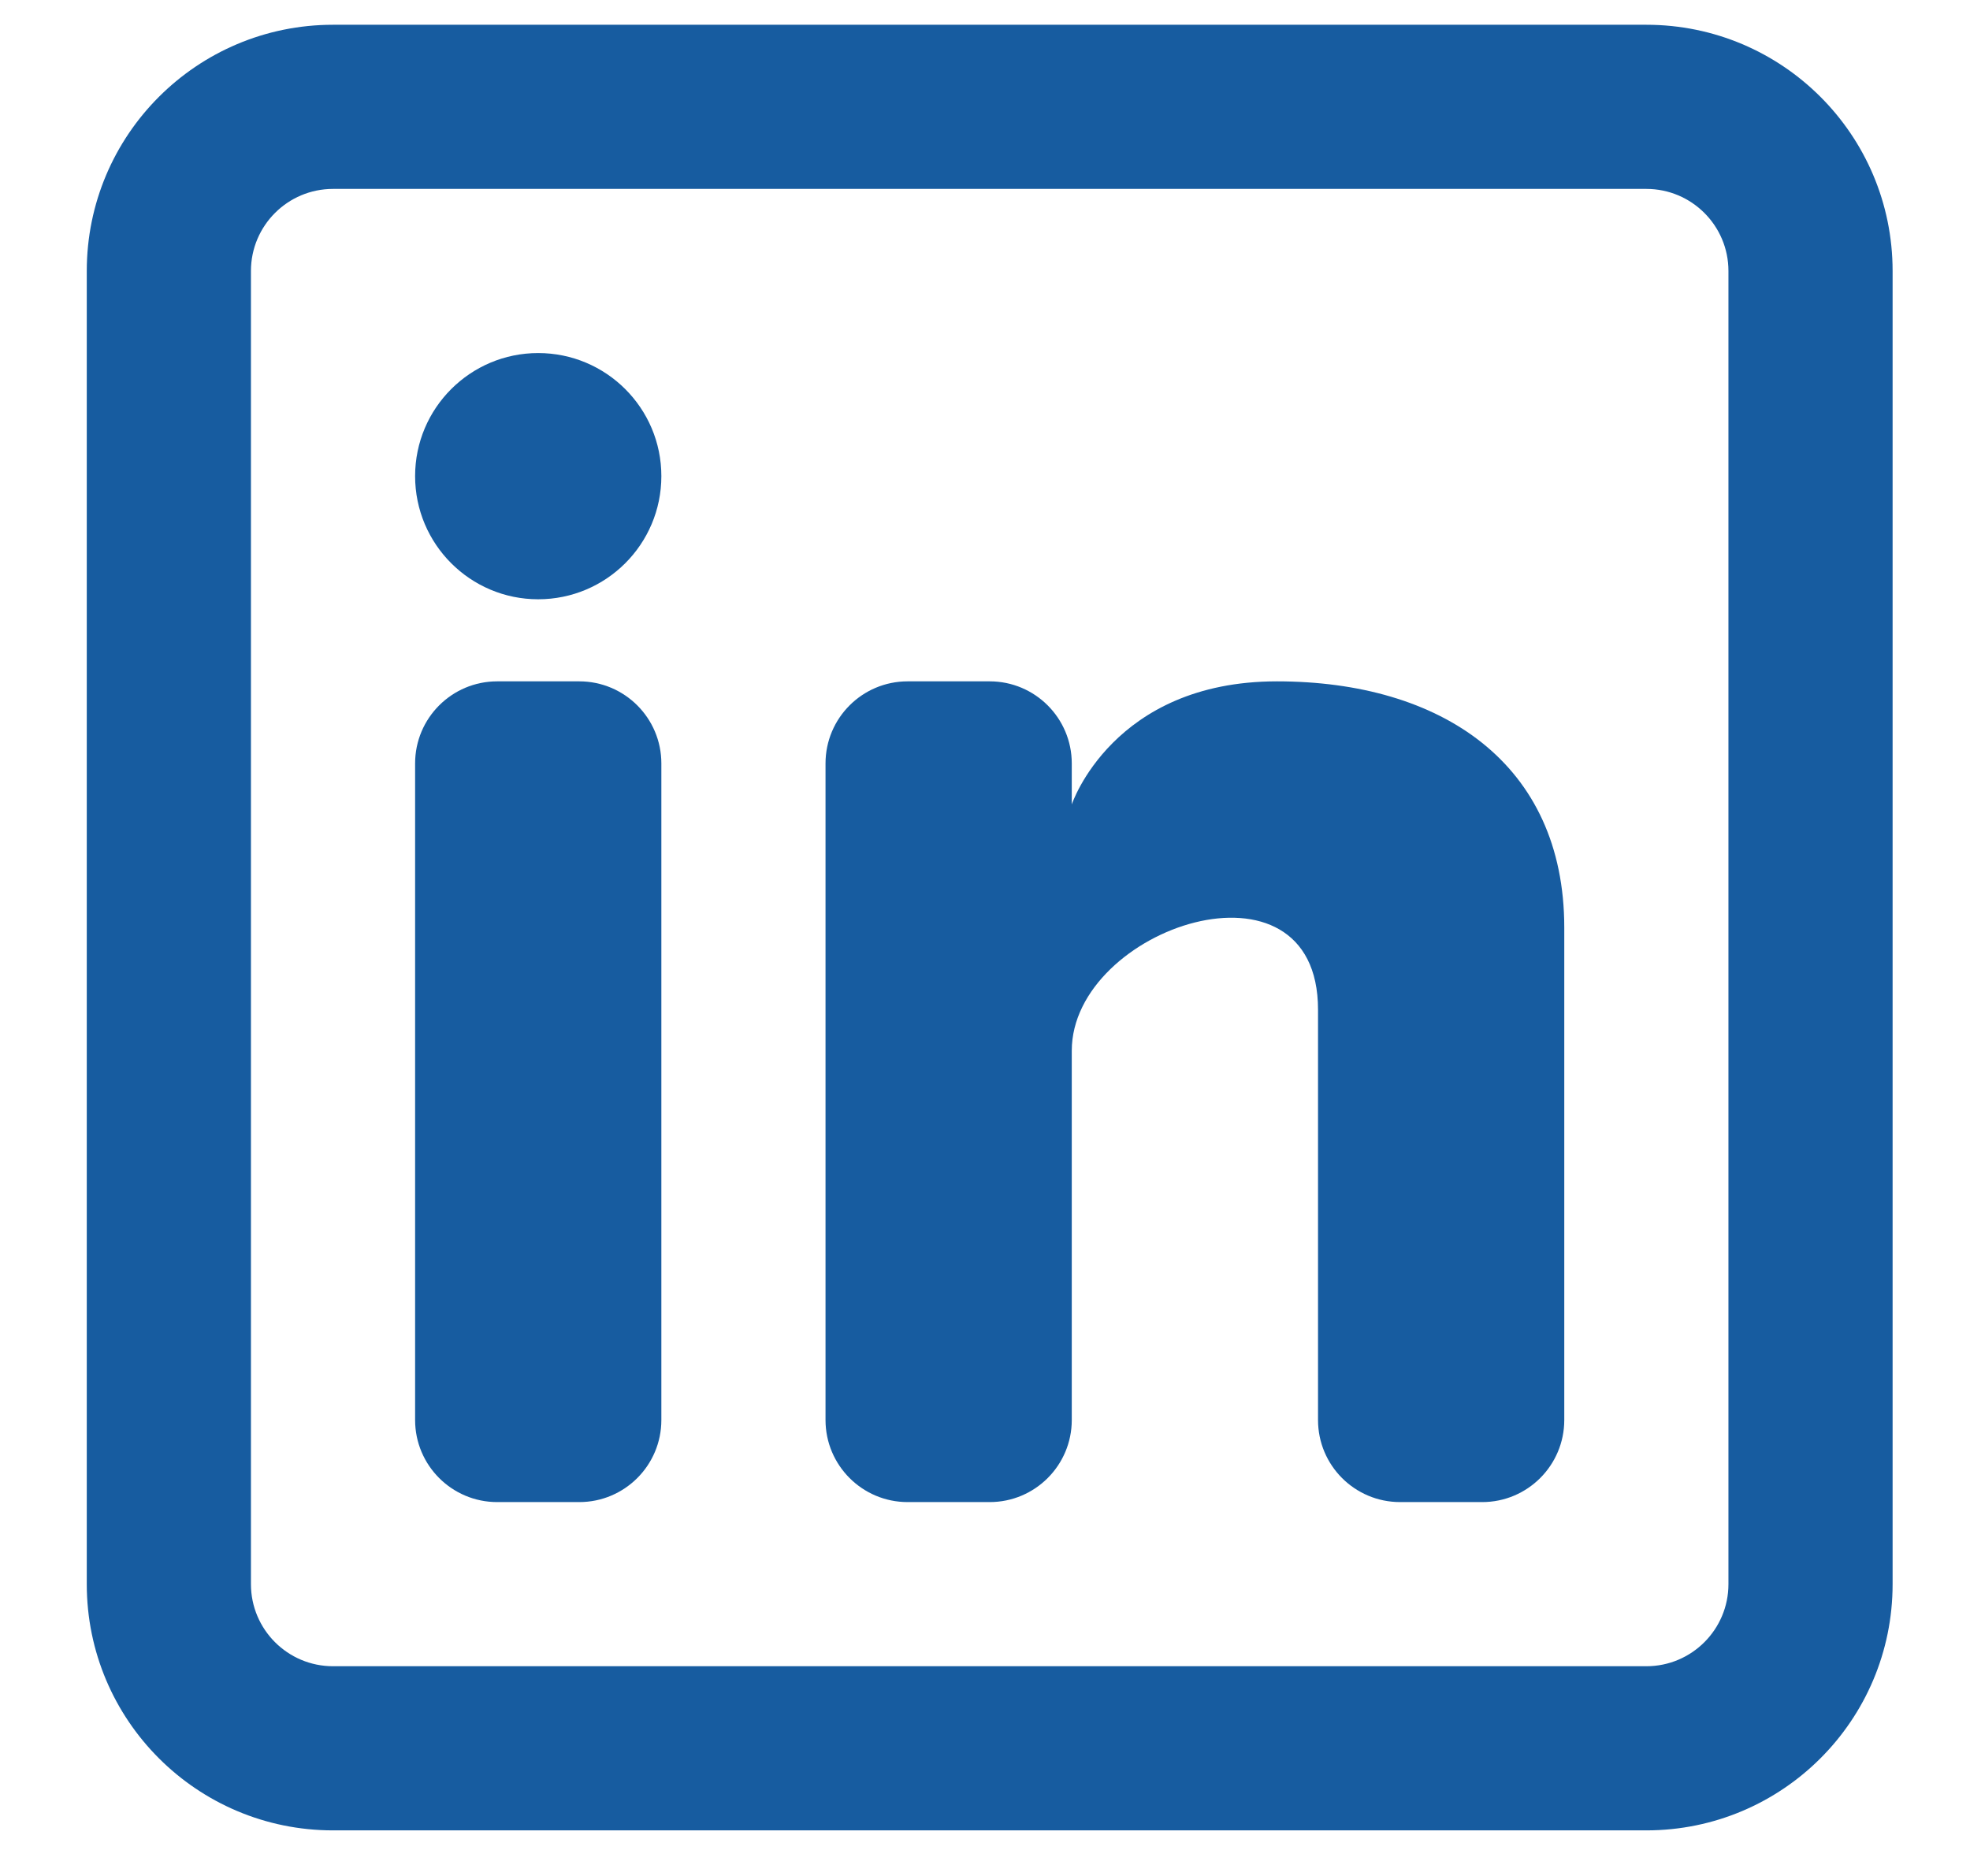
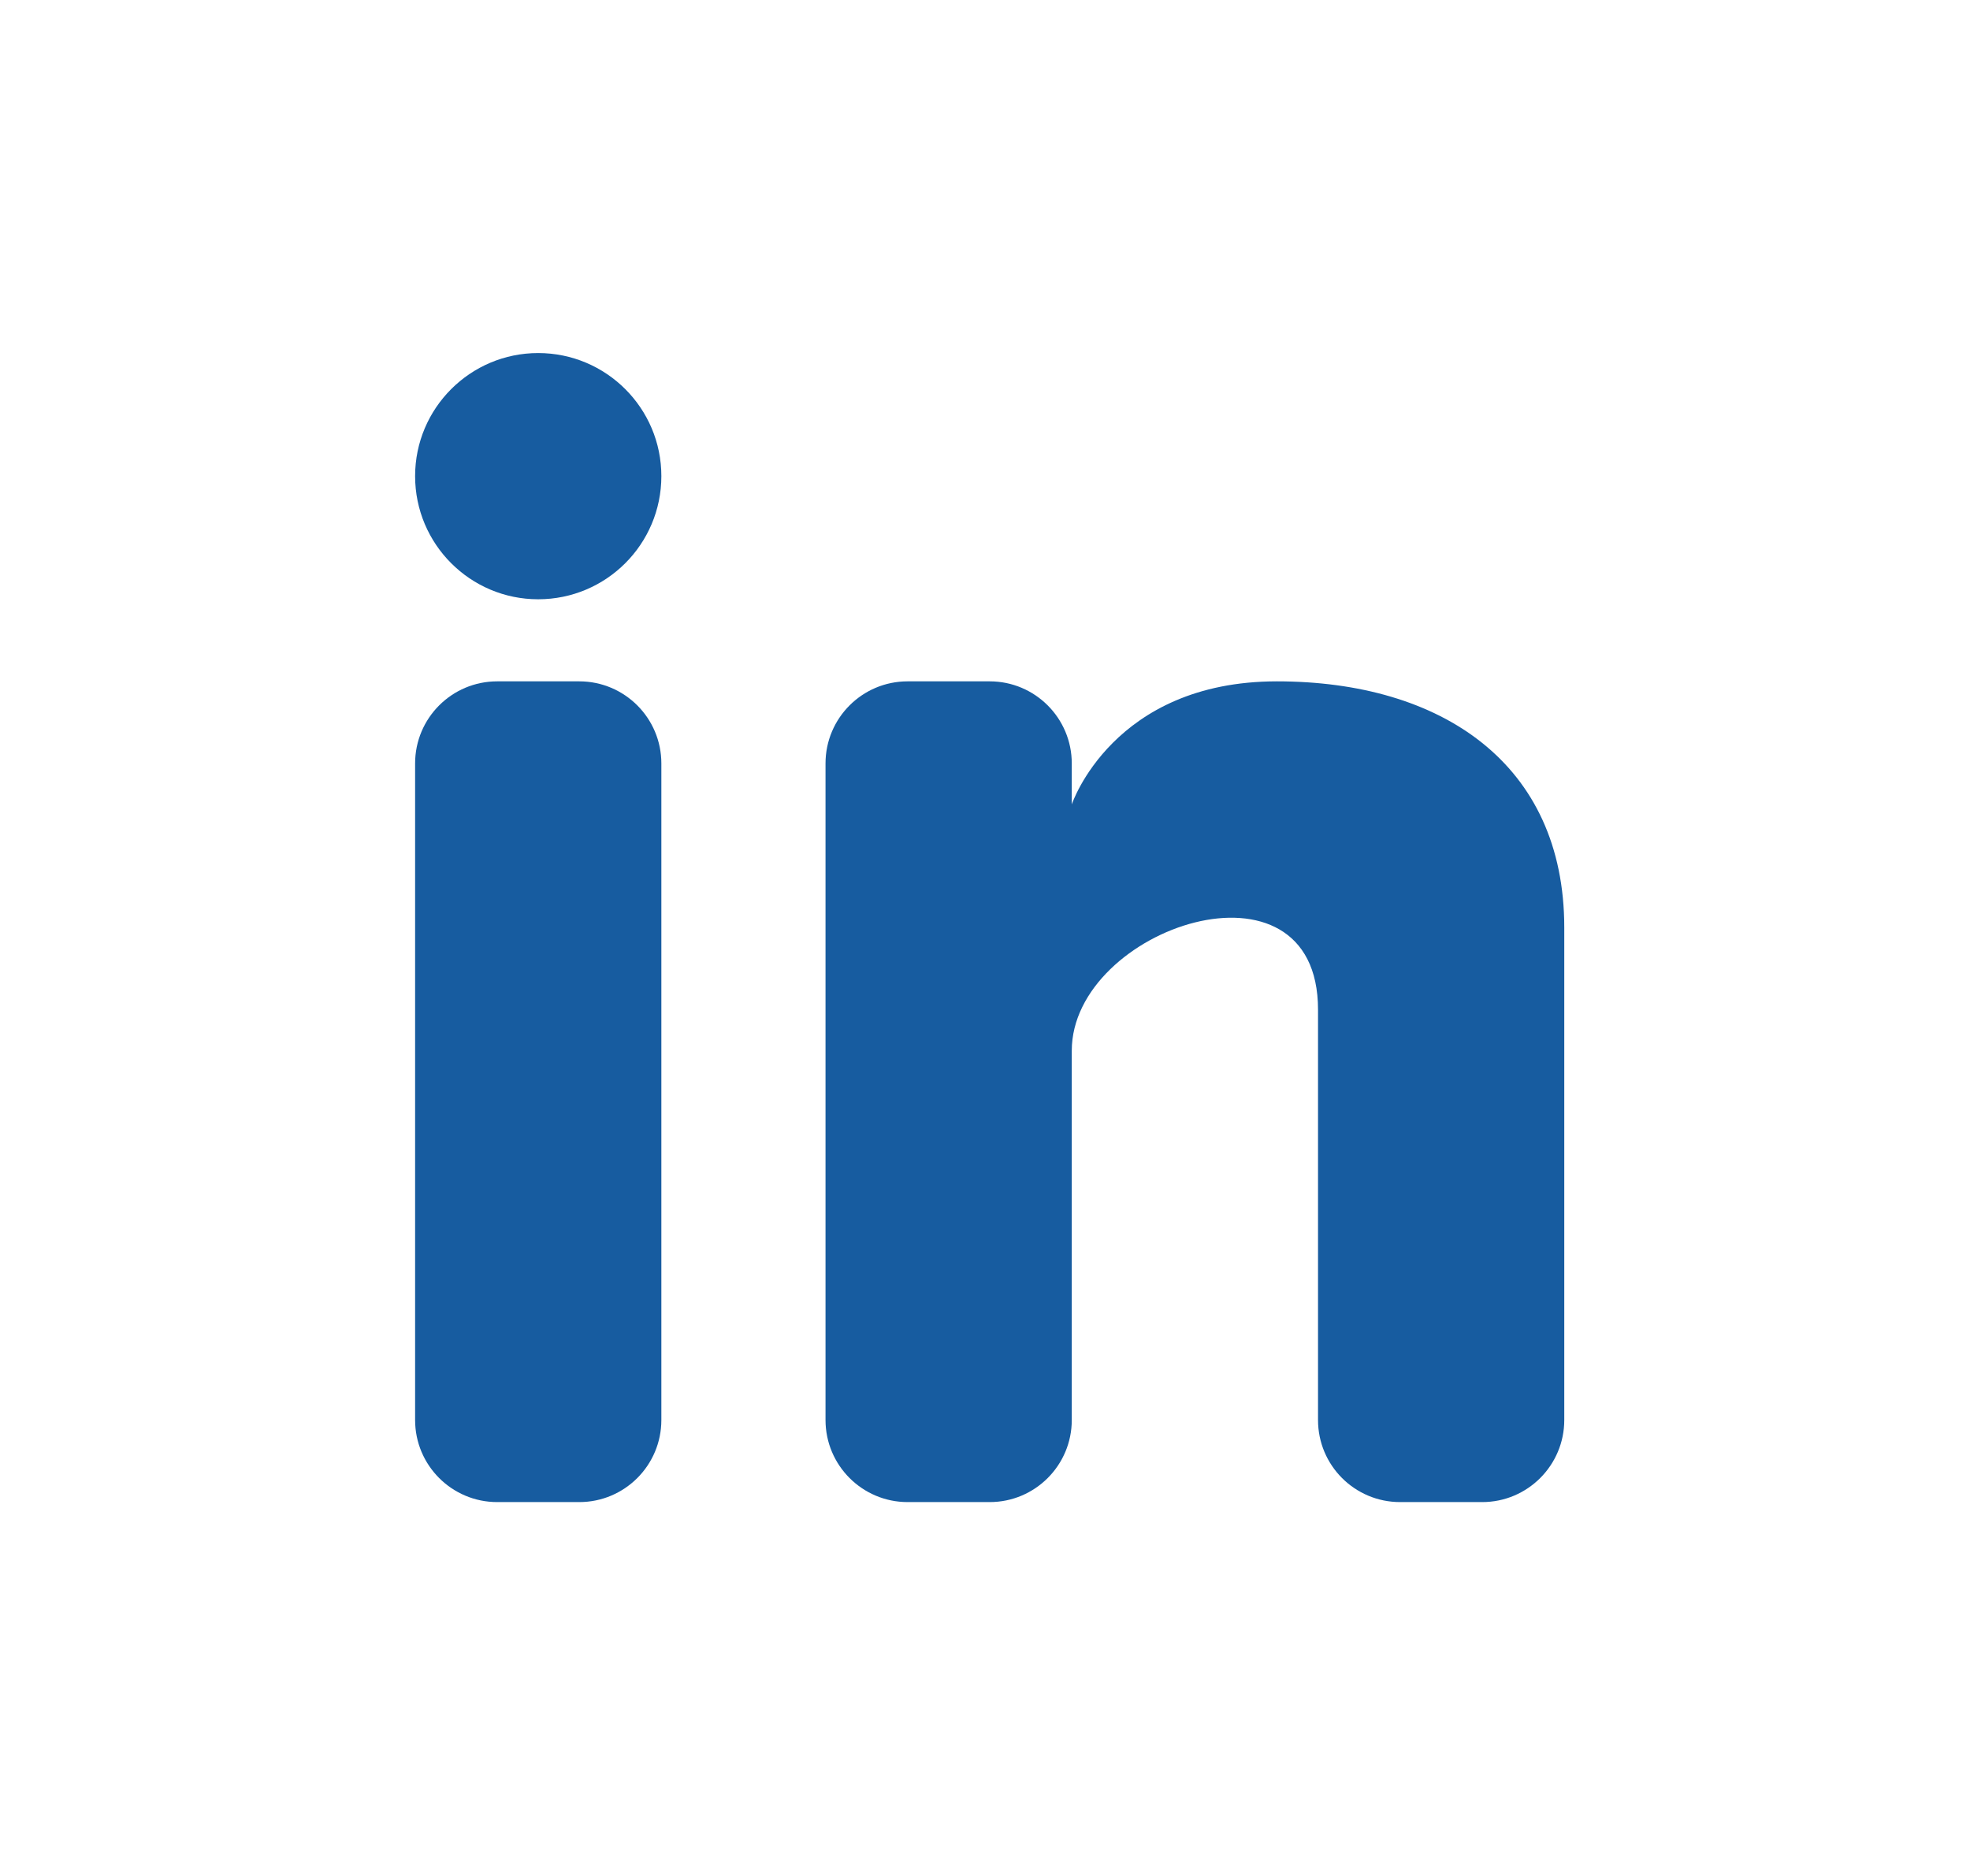
<svg xmlns="http://www.w3.org/2000/svg" width="21px" height="20px" viewBox="0 0 21 20" version="1.1">
  <title>linkedin-svgrepo-com</title>
  <g id="shake-hands" stroke="none" stroke-width="1" fill="none" fill-rule="evenodd">
    <g id="Landing" transform="translate(-129, -5607)" fill="#175CA0">
      <g id="linkedin-svgrepo-com" transform="translate(129.925, 5607.264)">
        <path d="M4.812,6.125 C5.537,6.125 6.125,5.537 6.125,4.812 C6.125,4.088 5.537,3.5 4.812,3.5 C4.088,3.5 3.5,4.088 3.5,4.812 C3.5,5.537 4.088,6.125 4.812,6.125 L4.812,6.125 Z" id="Shape" fill-rule="nonzero" />
        <path d="M3.5,7.875 C3.5,7.392 3.892,7 4.375,7 L5.25,7 C5.733,7 6.125,7.392 6.125,7.875 L6.125,14.875 C6.125,15.358 5.733,15.75 5.25,15.75 L4.375,15.75 C3.892,15.75 3.5,15.358 3.5,14.875 L3.5,7.875 L3.5,7.875 Z" id="Shape" fill-rule="nonzero" />
        <path d="M8.75,15.75 L9.625,15.75 C10.108,15.75 10.5,15.358 10.5,14.875 L10.5,10.938 C10.5,9.625 13.125,8.75 13.125,10.5 L13.125,14.875 C13.125,15.359 13.517,15.75 14,15.75 L14.875,15.75 C15.358,15.75 15.75,15.358 15.75,14.875 L15.75,9.625 C15.75,7.875 14.437,7 12.687,7 C10.937,7 10.5,8.312 10.5,8.312 L10.5,7.875 C10.5,7.392 10.108,7 9.625,7 L8.75,7 C8.267,7 7.875,7.392 7.875,7.875 L7.875,14.875 C7.875,15.358 8.267,15.75 8.75,15.75 L8.75,15.75 Z" id="Shape" fill-rule="nonzero" />
-         <path d="M16.625,0 C18.075,0 19.25,1.175 19.25,2.625 L19.25,16.625 C19.25,18.075 18.075,19.25 16.625,19.25 L2.625,19.25 C1.175,19.25 0,18.075 0,16.625 L0,2.625 C0,1.175 1.175,0 2.625,0 L16.625,0 L16.625,0 Z M16.625,1.75 C17.108,1.75 17.5,2.142 17.5,2.625 L17.5,16.625 C17.5,17.108 17.108,17.5 16.625,17.5 L2.625,17.5 C2.142,17.5 1.75,17.108 1.75,16.625 L1.75,2.625 C1.75,2.142 2.142,1.75 2.625,1.75 L16.625,1.75 L16.625,1.75 Z" id="Shape" />
      </g>
    </g>
  </g>
</svg>